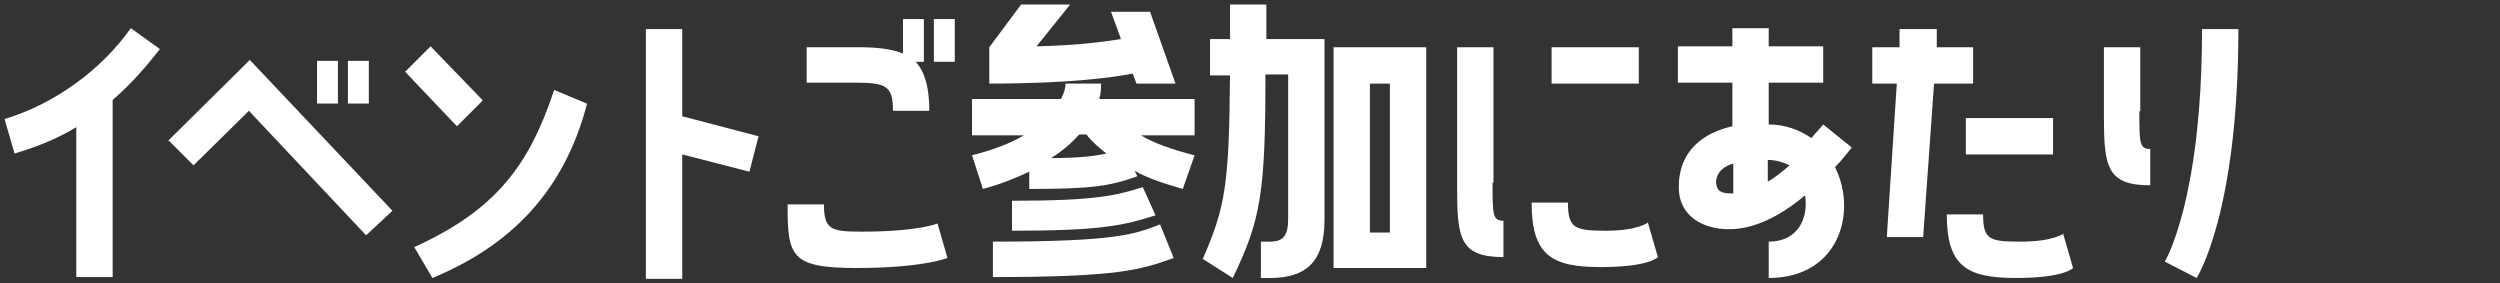
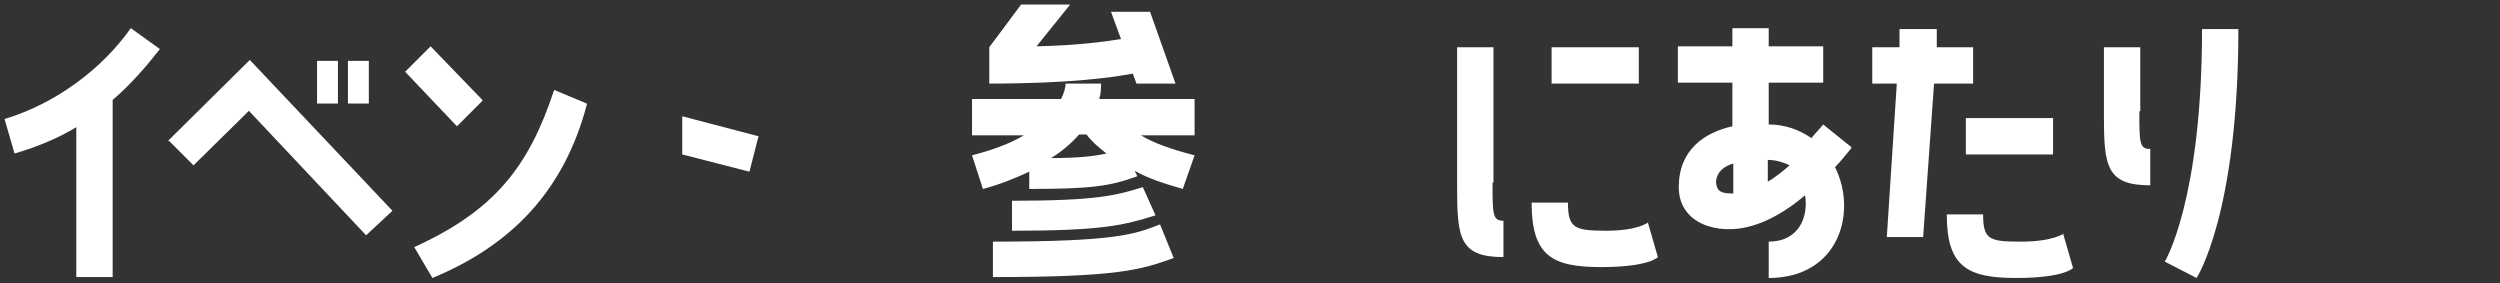
<svg xmlns="http://www.w3.org/2000/svg" id="_レイヤー_1" version="1.1" viewBox="0 0 275.2 31.2">
  <rect x="0" y="0" width="275.2" height="31.2" fill="#333333" stroke="none" />
  <defs>
    <style>
      .st0 {
        fill: #fff;
      }
    </style>
  </defs>
  <path class="st0" d="M8.4,14c-2,1.2-4.1,2.1-6.8,2.9l-1.1-3.8c5.7-1.7,10.8-5.6,13.9-10l3.2,2.3c-1.4,1.8-3.2,3.9-5.2,5.6v19.5h-4V14Z" />
  <path class="st0" d="M18.5,15.5l9-8.9,15.7,16.6-2.9,2.7-12.9-13.7-6.1,6-2.8-2.8ZM37.2,6.7v4.7h-2.3v-4.7h2.3ZM40.6,6.7v4.7h-2.3v-4.7h2.3Z" />
  <path class="st0" d="M53.1,11.1l-2.8,2.8-5.7-6,2.8-2.8,5.7,5.9ZM64.6,11.5c-2.5,9.5-8.3,15.5-17,19.1l-2-3.4c8.8-4,12.6-8.8,15.4-17.3l3.6,1.5Z" />
-   <path class="st0" d="M71.1,3.2h4v9.6l8.4,2.2-1,3.9-7.4-1.9v13.7h-4V3.2Z" />
-   <path class="st0" d="M90.7,22.5c0,2.8.8,3,4.2,3,6.2,0,8.3-.9,8.3-.9l1.1,3.8s-2.7,1.1-10,1.1-7.6-1.3-7.6-7h4ZM88.8,9.2v-4h5.8c2,0,3.6.2,4.8.7v-3.8h2.3v4.7h-.9c1,1.1,1.5,2.8,1.5,5.4h-4c0-2.8-.8-3.1-4.2-3.1h-5.3ZM102.8,6.8V2.1h2.3v4.7h-2.3Z" />
+   <path class="st0" d="M71.1,3.2h4v9.6l8.4,2.2-1,3.9-7.4-1.9v13.7V3.2Z" />
  <path class="st0" d="M121.2,9.2c0,.6,0,1.1-.2,1.7h10.5v4h-5.9c1.3.8,3.2,1.5,5.9,2.2l-1.3,3.7c-2.1-.6-3.9-1.2-5.3-2l.3.6c-3,1.1-5.1,1.4-11.9,1.4v-1.9c-1.5.7-3.2,1.4-5.1,1.9l-1.2-3.7c2.3-.6,4.2-1.3,5.7-2.2h-5.7v-4h9.8c.3-.6.5-1.2.5-1.7h4ZM112.5.5h5.3l-3.7,4.6c4.5-.1,7.4-.5,9.3-.8l-1.1-3h4.3l2.8,7.9h-4.3l-.4-1.1c-2.1.4-6.8,1.1-15.8,1.1v-4l3.5-4.7ZM109.3,26.6c13.5,0,15.6-.8,18.4-1.9l1.5,3.7c-3.6,1.3-6.1,2.1-19.9,2.1v-4ZM111.4,22.1c9.4,0,11.5-.6,14.4-1.5l1.4,3.1c-3.5,1.1-5.8,1.7-15.8,1.7v-3.3ZM119.6,14.8h-.8c-.8.9-1.8,1.8-3.1,2.6,3,0,4.7-.2,6.1-.5-.9-.7-1.7-1.4-2.2-2.1Z" />
-   <path class="st0" d="M139.3,8.2c0,13-.5,16-3.6,22.4l-3.3-2.1c2.5-5.7,2.9-8.2,3-20.2h-2.2v-4h2.2V.5h4v3.8h6.4v19.9c0,4.6-2,6.4-6,6.4h-1v-4h1c1.4,0,2-.6,2-2.5v-15.9h-2.4ZM157,5.2v24.3h-10.2V5.2h10.2ZM153,25.5V9.2h-2.2v16.4h2.2Z" />
  <path class="st0" d="M164.3,20.1c0,3.5,0,4.2,1.2,4.2v4c-4.8,0-5.1-2.1-5.1-7.6V5.2h4v14.9ZM182.5,28.3s-.9,1.1-6.3,1.1-7.6-1.3-7.6-7.1h4c0,2.8.7,3.1,4.2,3.1s4.6-.9,4.6-.9l1.1,3.8ZM180.4,5.2v4h-9.6v-4h9.6Z" />
  <path class="st0" d="M203.8,16.3c-.6.7-1.1,1.4-1.8,2.1,2.5,5,.4,12.2-7.3,12.2v-4c3.3,0,4.4-2.7,4-5.1-2,1.7-4.1,2.9-6,3.4-3.5,1-7.9-.2-7.9-4.3s2.8-6,5.9-6.7v-4.8h-6v-4h6v-2h4v2h6v4h-6v4.6c1.8,0,3.4.6,4.7,1.5.4-.5.9-1,1.3-1.5l3.1,2.5ZM190.8,18c-1.7.5-1.9,1.6-1.9,2.1.1,1,.6,1.2,1.9,1.2v-3.3ZM194.6,20c.7-.4,1.6-1.1,2.4-1.8-.6-.3-1.5-.6-2.4-.6v2.4Z" />
  <path class="st0" d="M217.3,9.2h-4.4l-1.2,16.9h-4l1.1-16.9h-2.7v-4h3v-2h4.1v2c-.1,0,4,0,4,0v4ZM227.1,25.7l1.1,3.8s-.9,1.1-6.3,1.1-7.6-1.3-7.6-7h4c0,2.8.7,3,4.2,3s4.7-.9,4.7-.9ZM216.4,17v-4h9.6v4h-9.6Z" />
  <path class="st0" d="M235.5,12.2c0,3.5,0,4.2,1.2,4.2v4c-4.8,0-5.1-2.1-5.1-7.6v-7.6h4v7.1ZM238.3,28.8s4.1-6.7,4.1-25.6h4c0,20.4-4.6,27.4-4.6,27.4l-3.5-1.8Z" />
</svg>